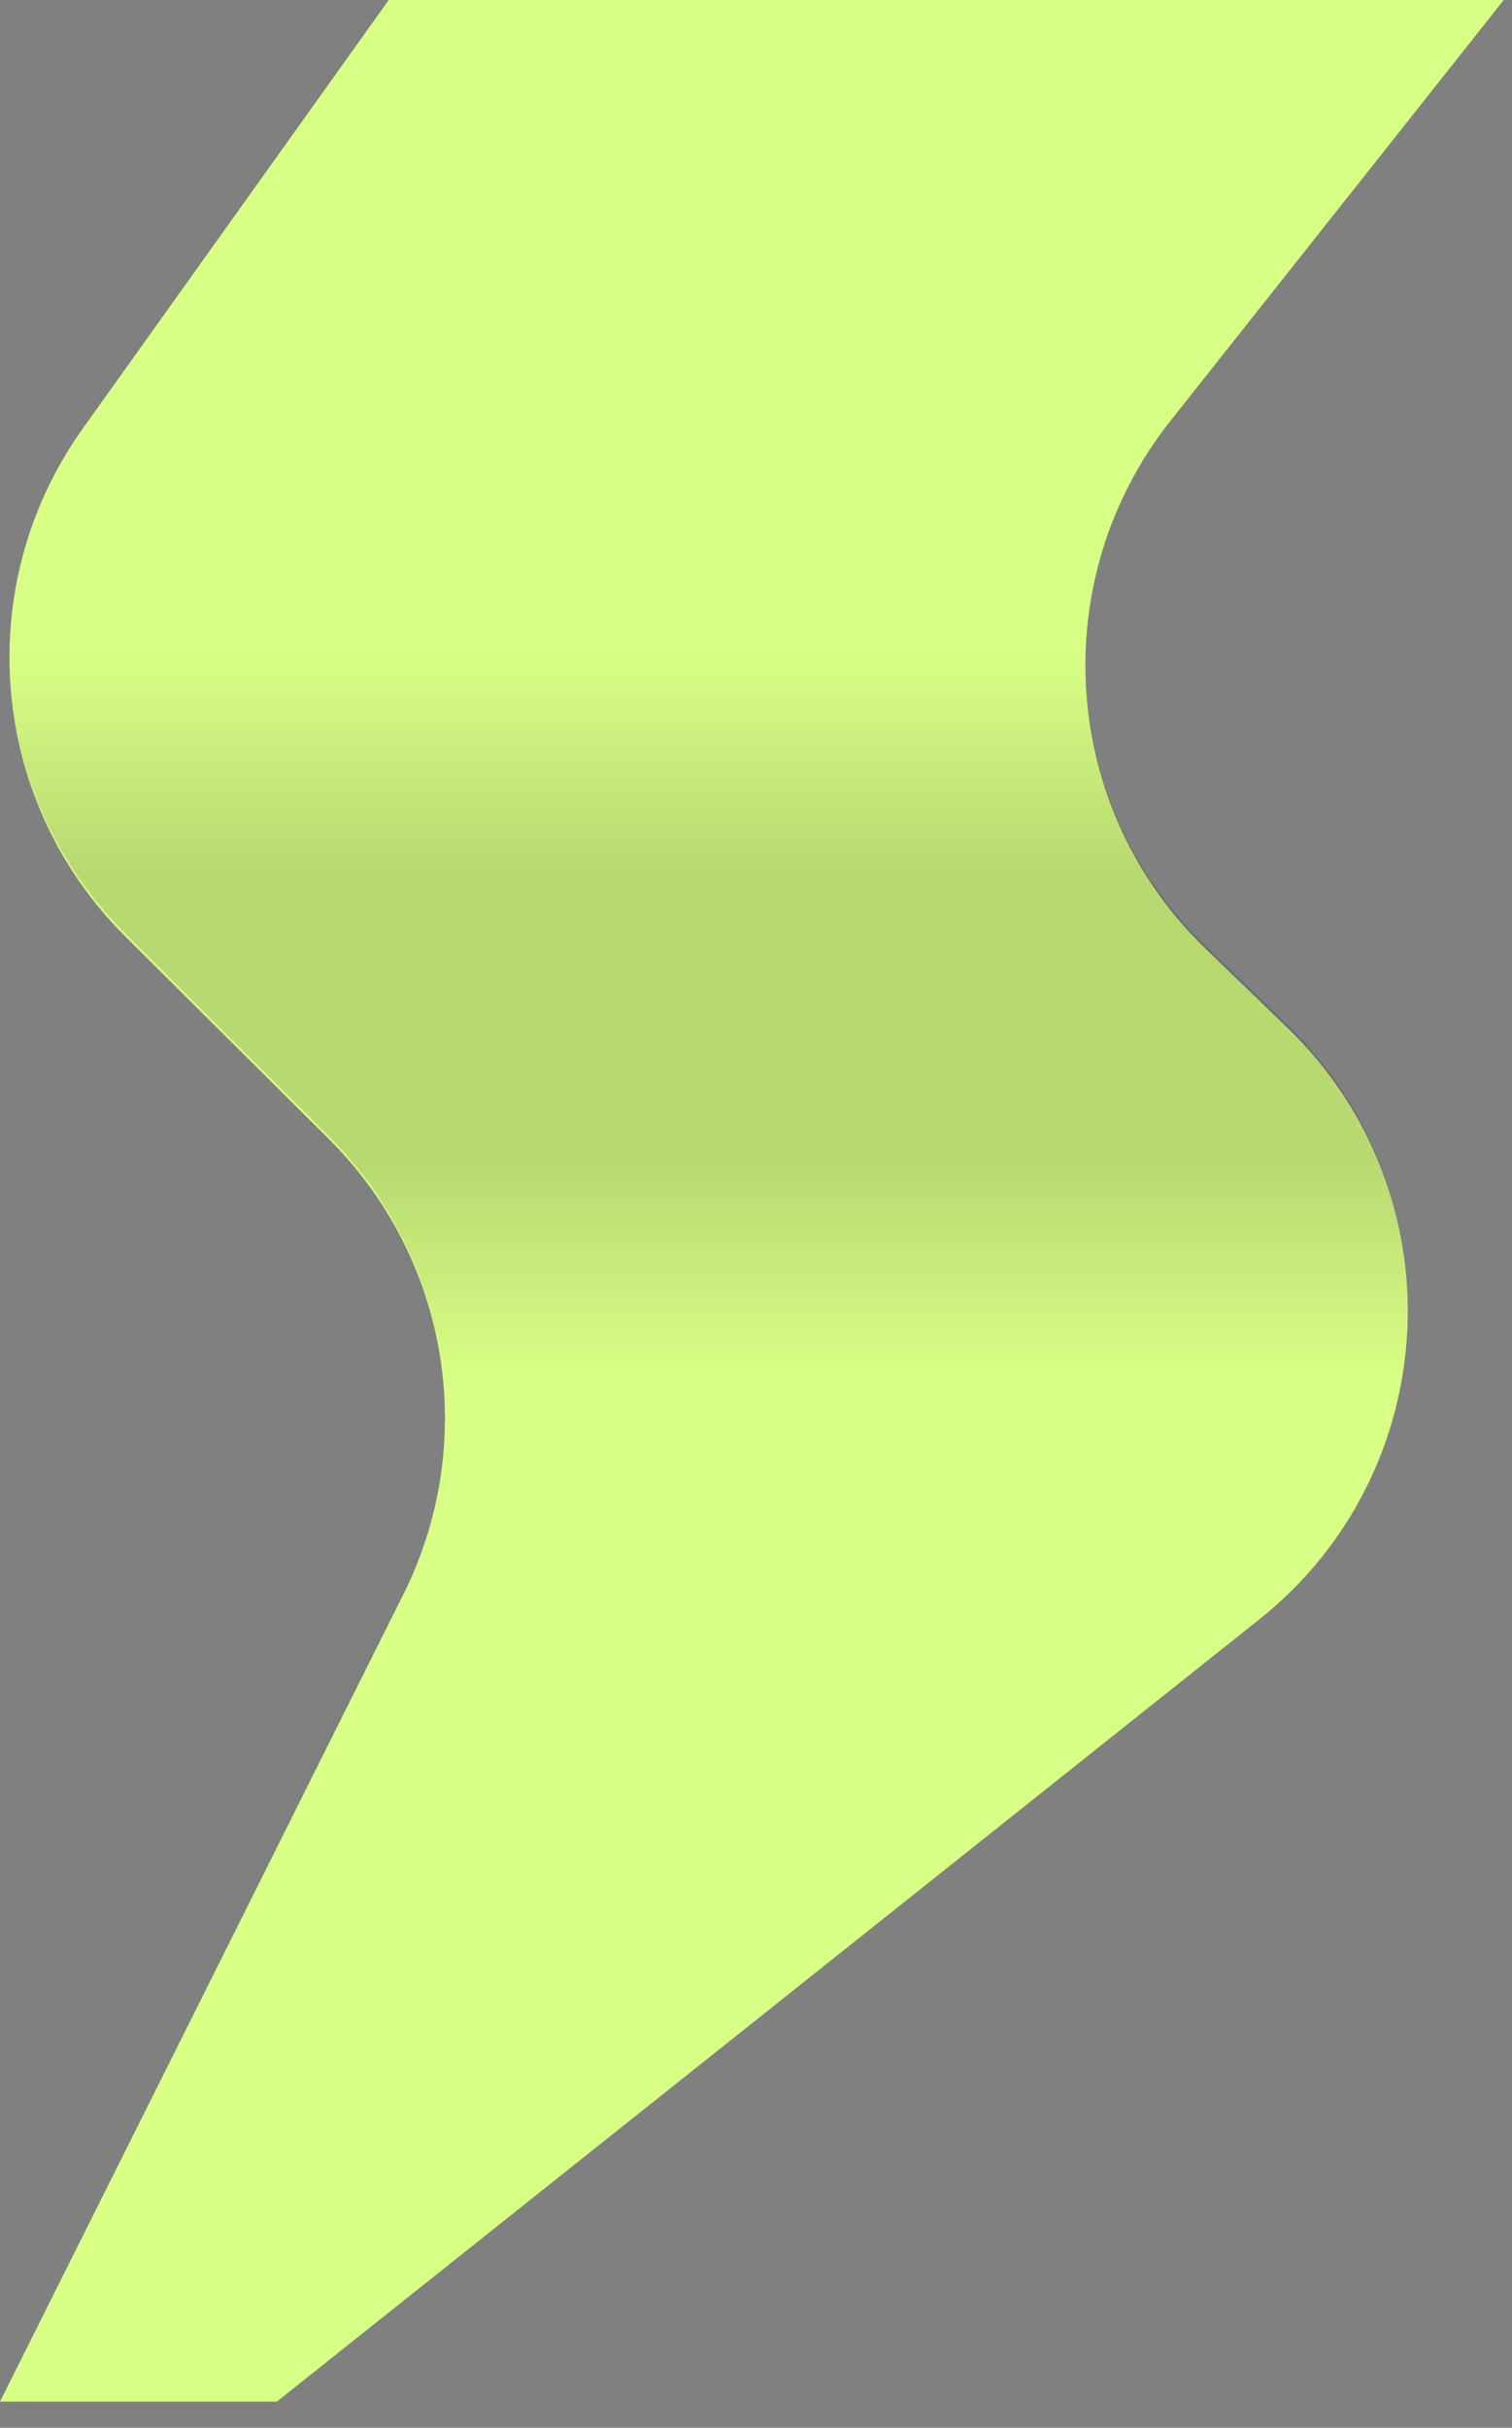
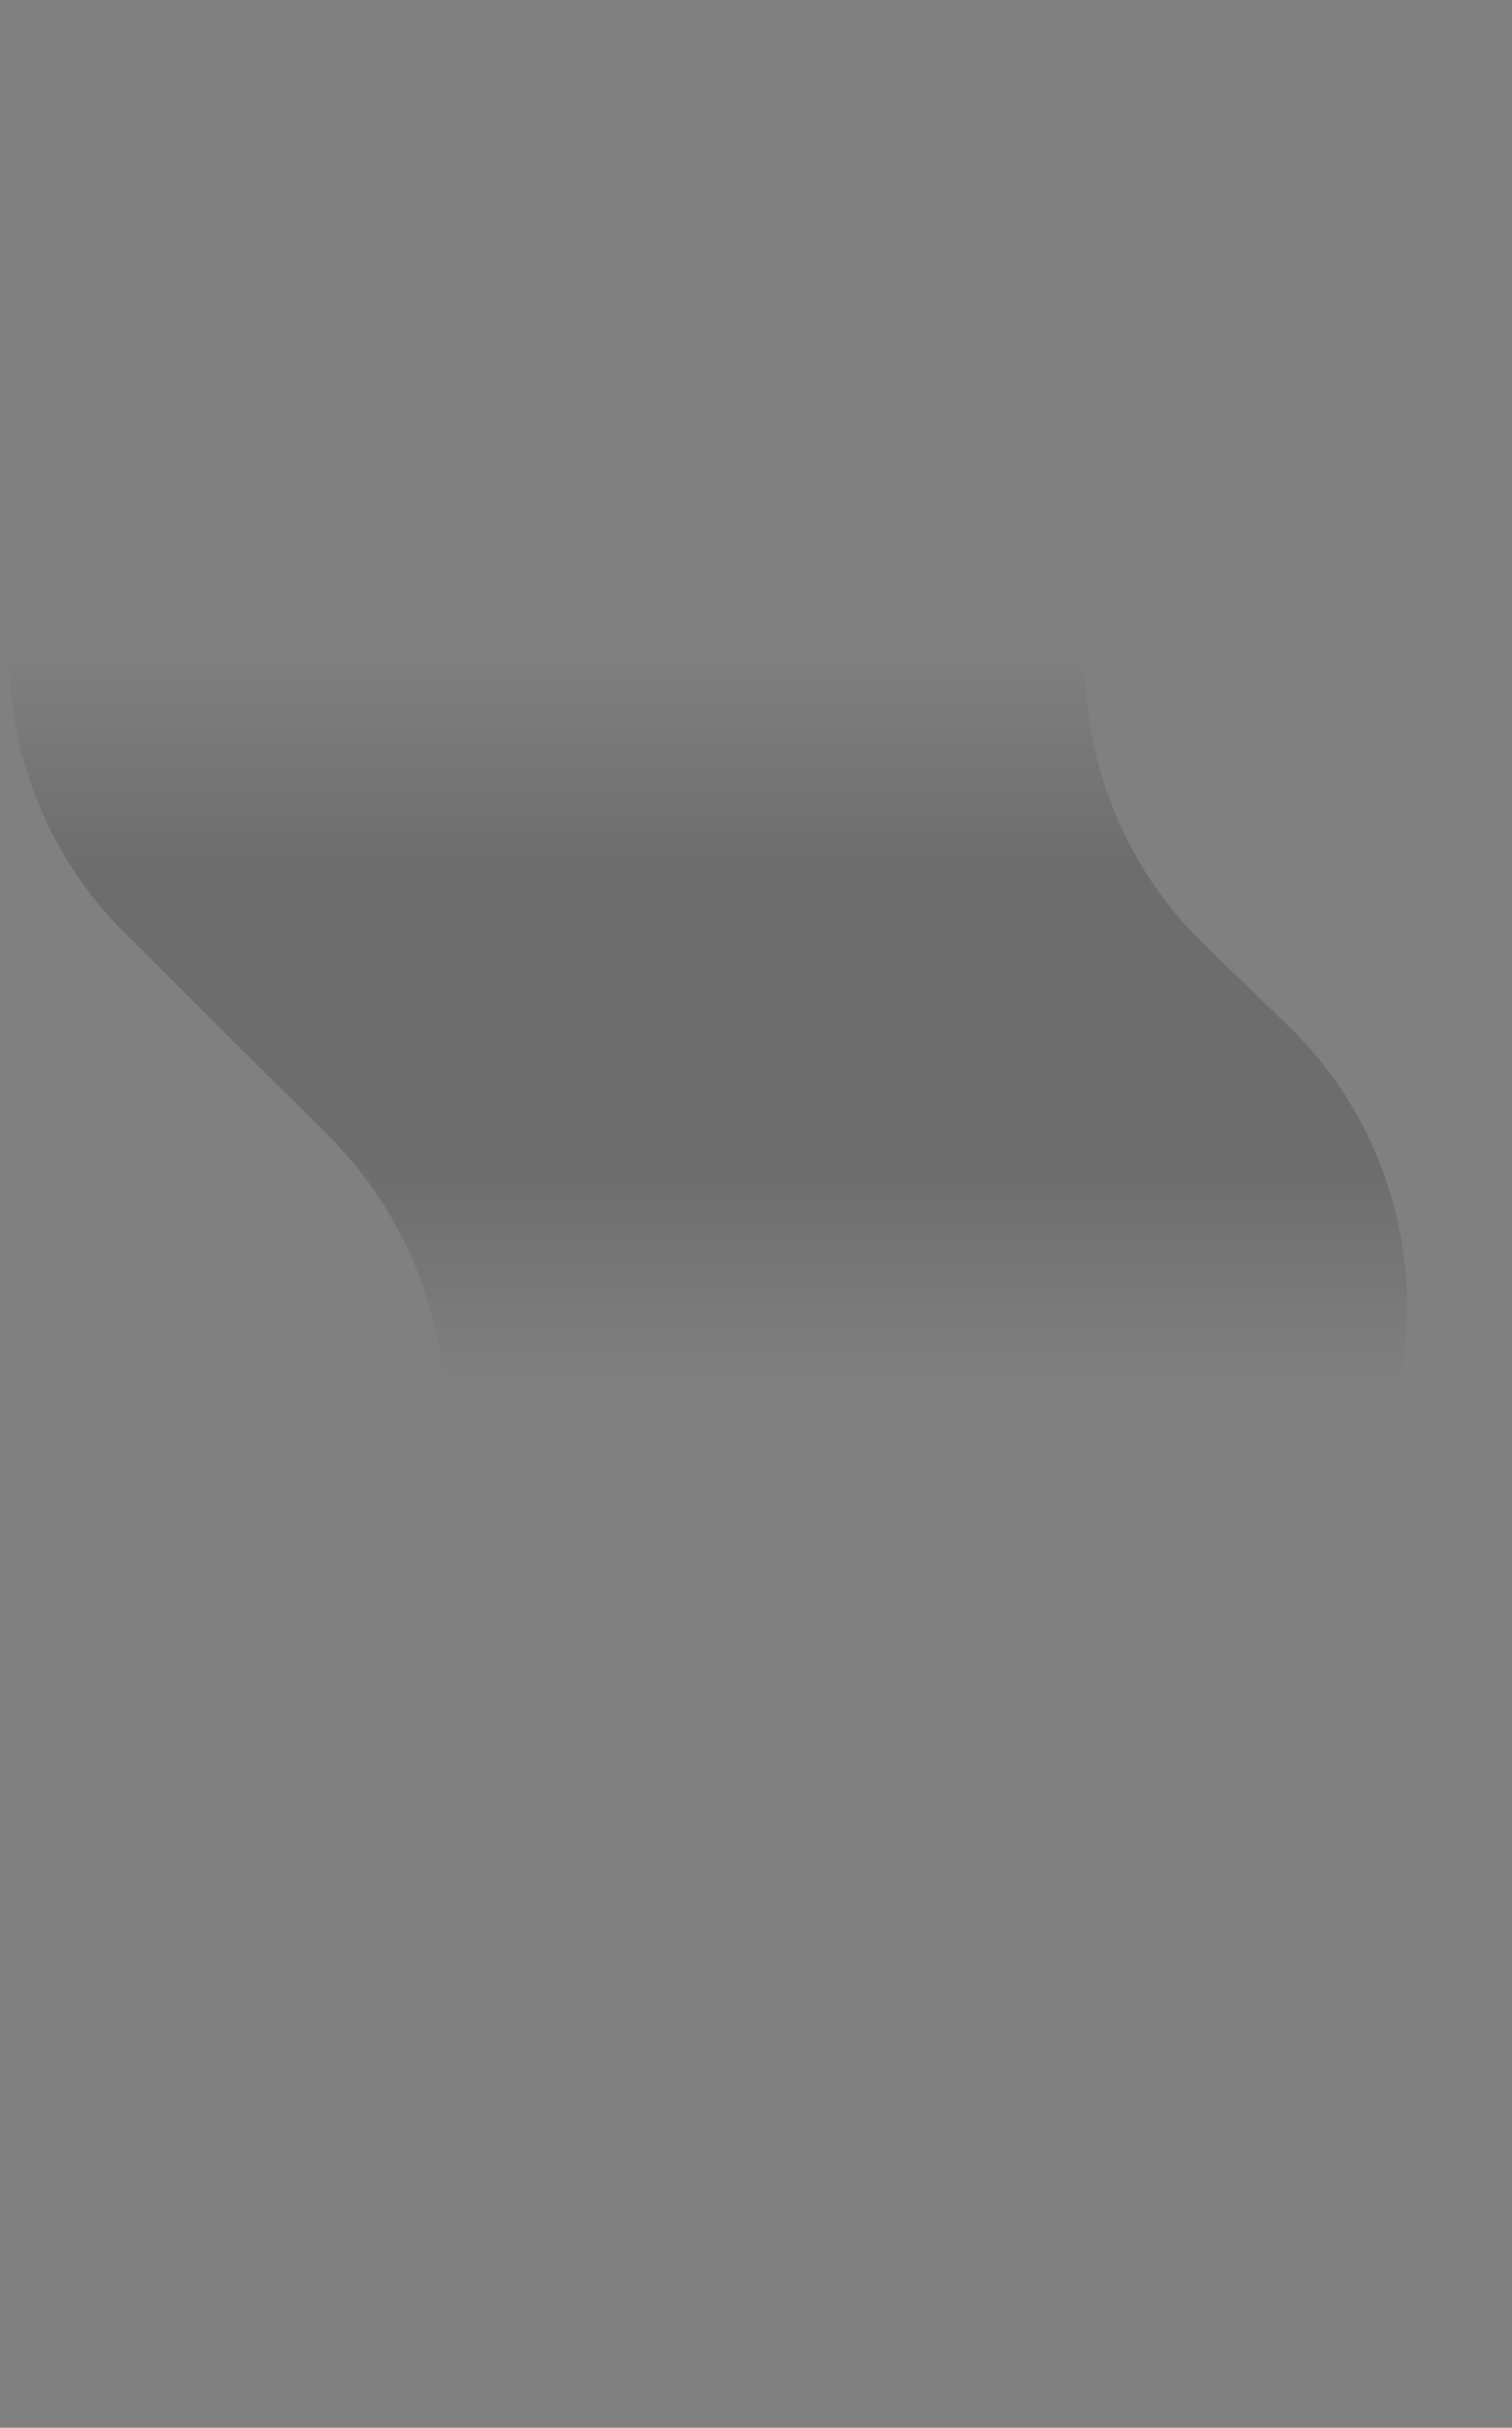
<svg xmlns="http://www.w3.org/2000/svg" width="43" height="69" viewBox="0 0 43 69" fill="none">
  <rect x="0" y="0" width="43" height="69" fill="#808080" stroke="none" />
-   <path d="M0 68.257L11.471 45.315C13.631 40.996 12.777 35.778 9.353 32.372L3.57 26.622C-0.319 22.754 -0.833 16.639 2.356 12.177L11.267 -0.296H43L33.288 11.96C29.711 16.474 30.143 22.965 34.287 26.965L36.615 29.213C41.481 33.91 41.102 41.815 35.811 46.026L7.873 68.257H0Z" fill="#D8FF85" />
  <path d="M30.859 18.597C30.8 21.614 31.955 24.634 34.275 26.874L36.603 29.122C39.43 31.85 40.483 35.661 39.835 39.202H12.594C12.36 36.644 11.252 34.181 9.342 32.281L3.559 26.529C1.38 24.362 0.26 21.49 0.258 18.597H30.859Z" fill="url(#paint0_linear_1104_2567)" fill-opacity="0.15" />
  <defs>
    <linearGradient id="paint0_linear_1104_2567" x1="20.143" y1="18.597" x2="20.143" y2="39.202" gradientUnits="userSpaceOnUse">
      <stop stop-opacity="0" />
      <stop offset="0.3" />
      <stop offset="0.7" />
      <stop offset="1" stop-opacity="0" />
    </linearGradient>
  </defs>
</svg>